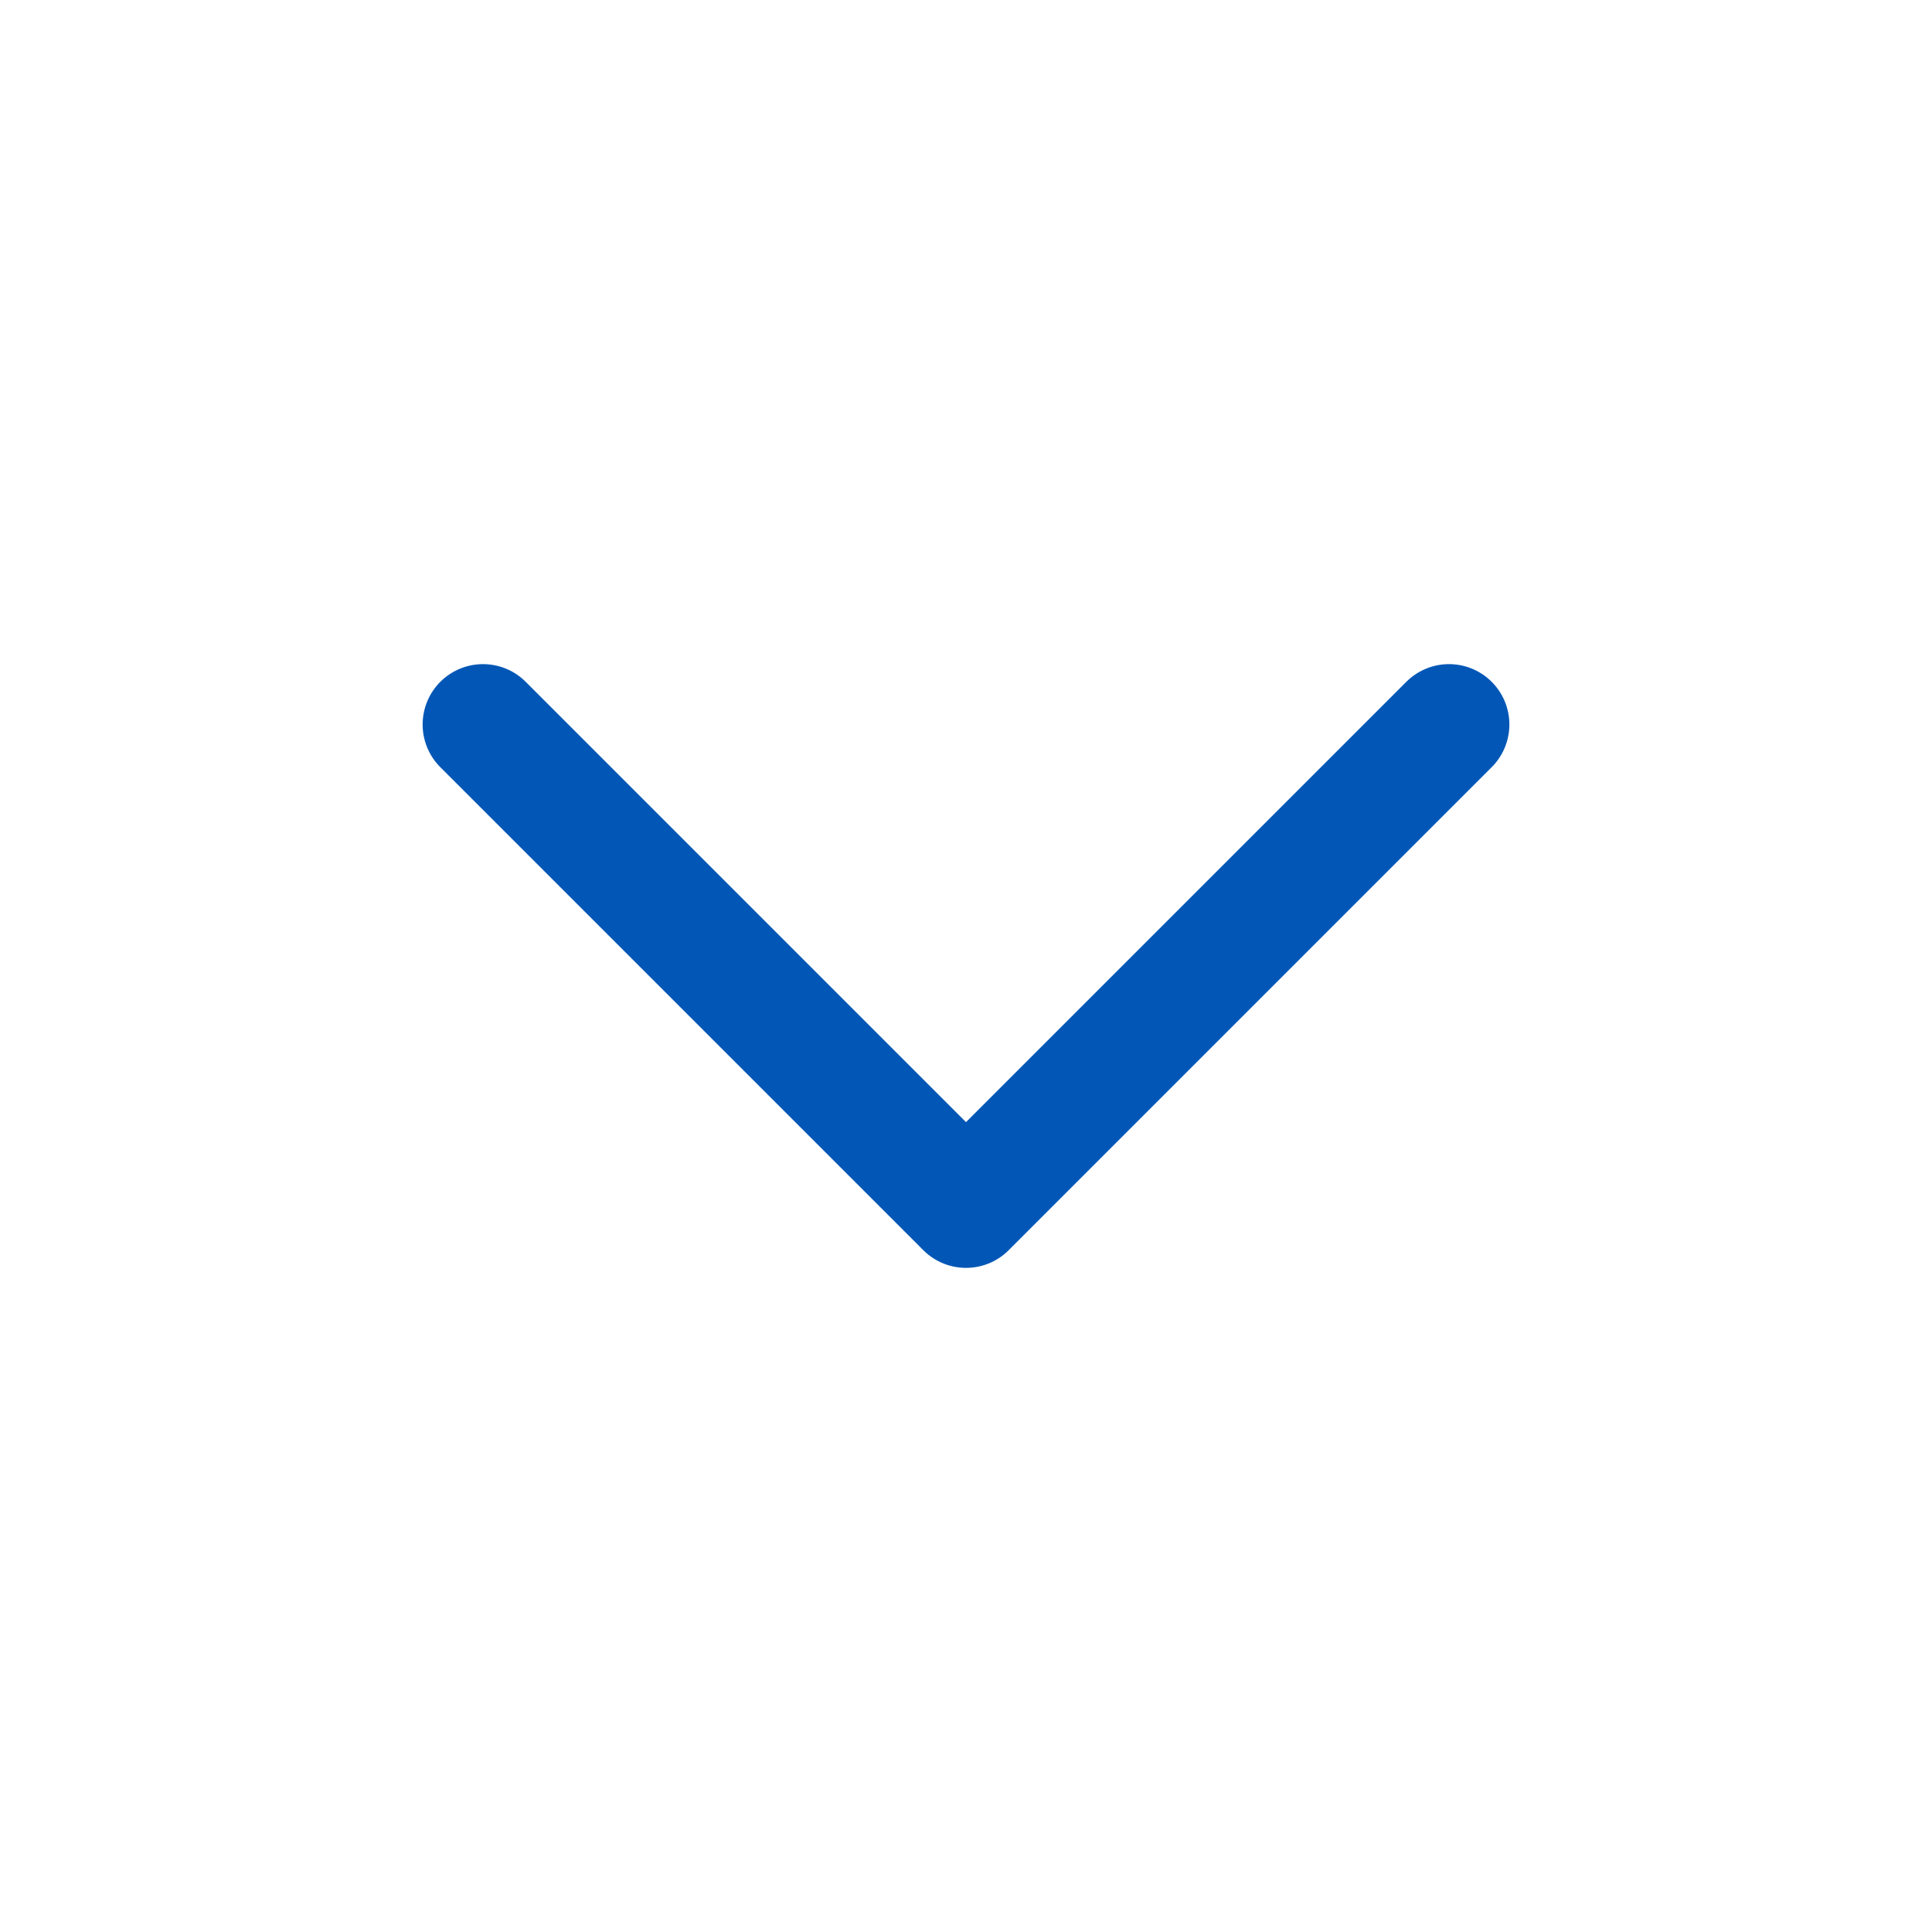
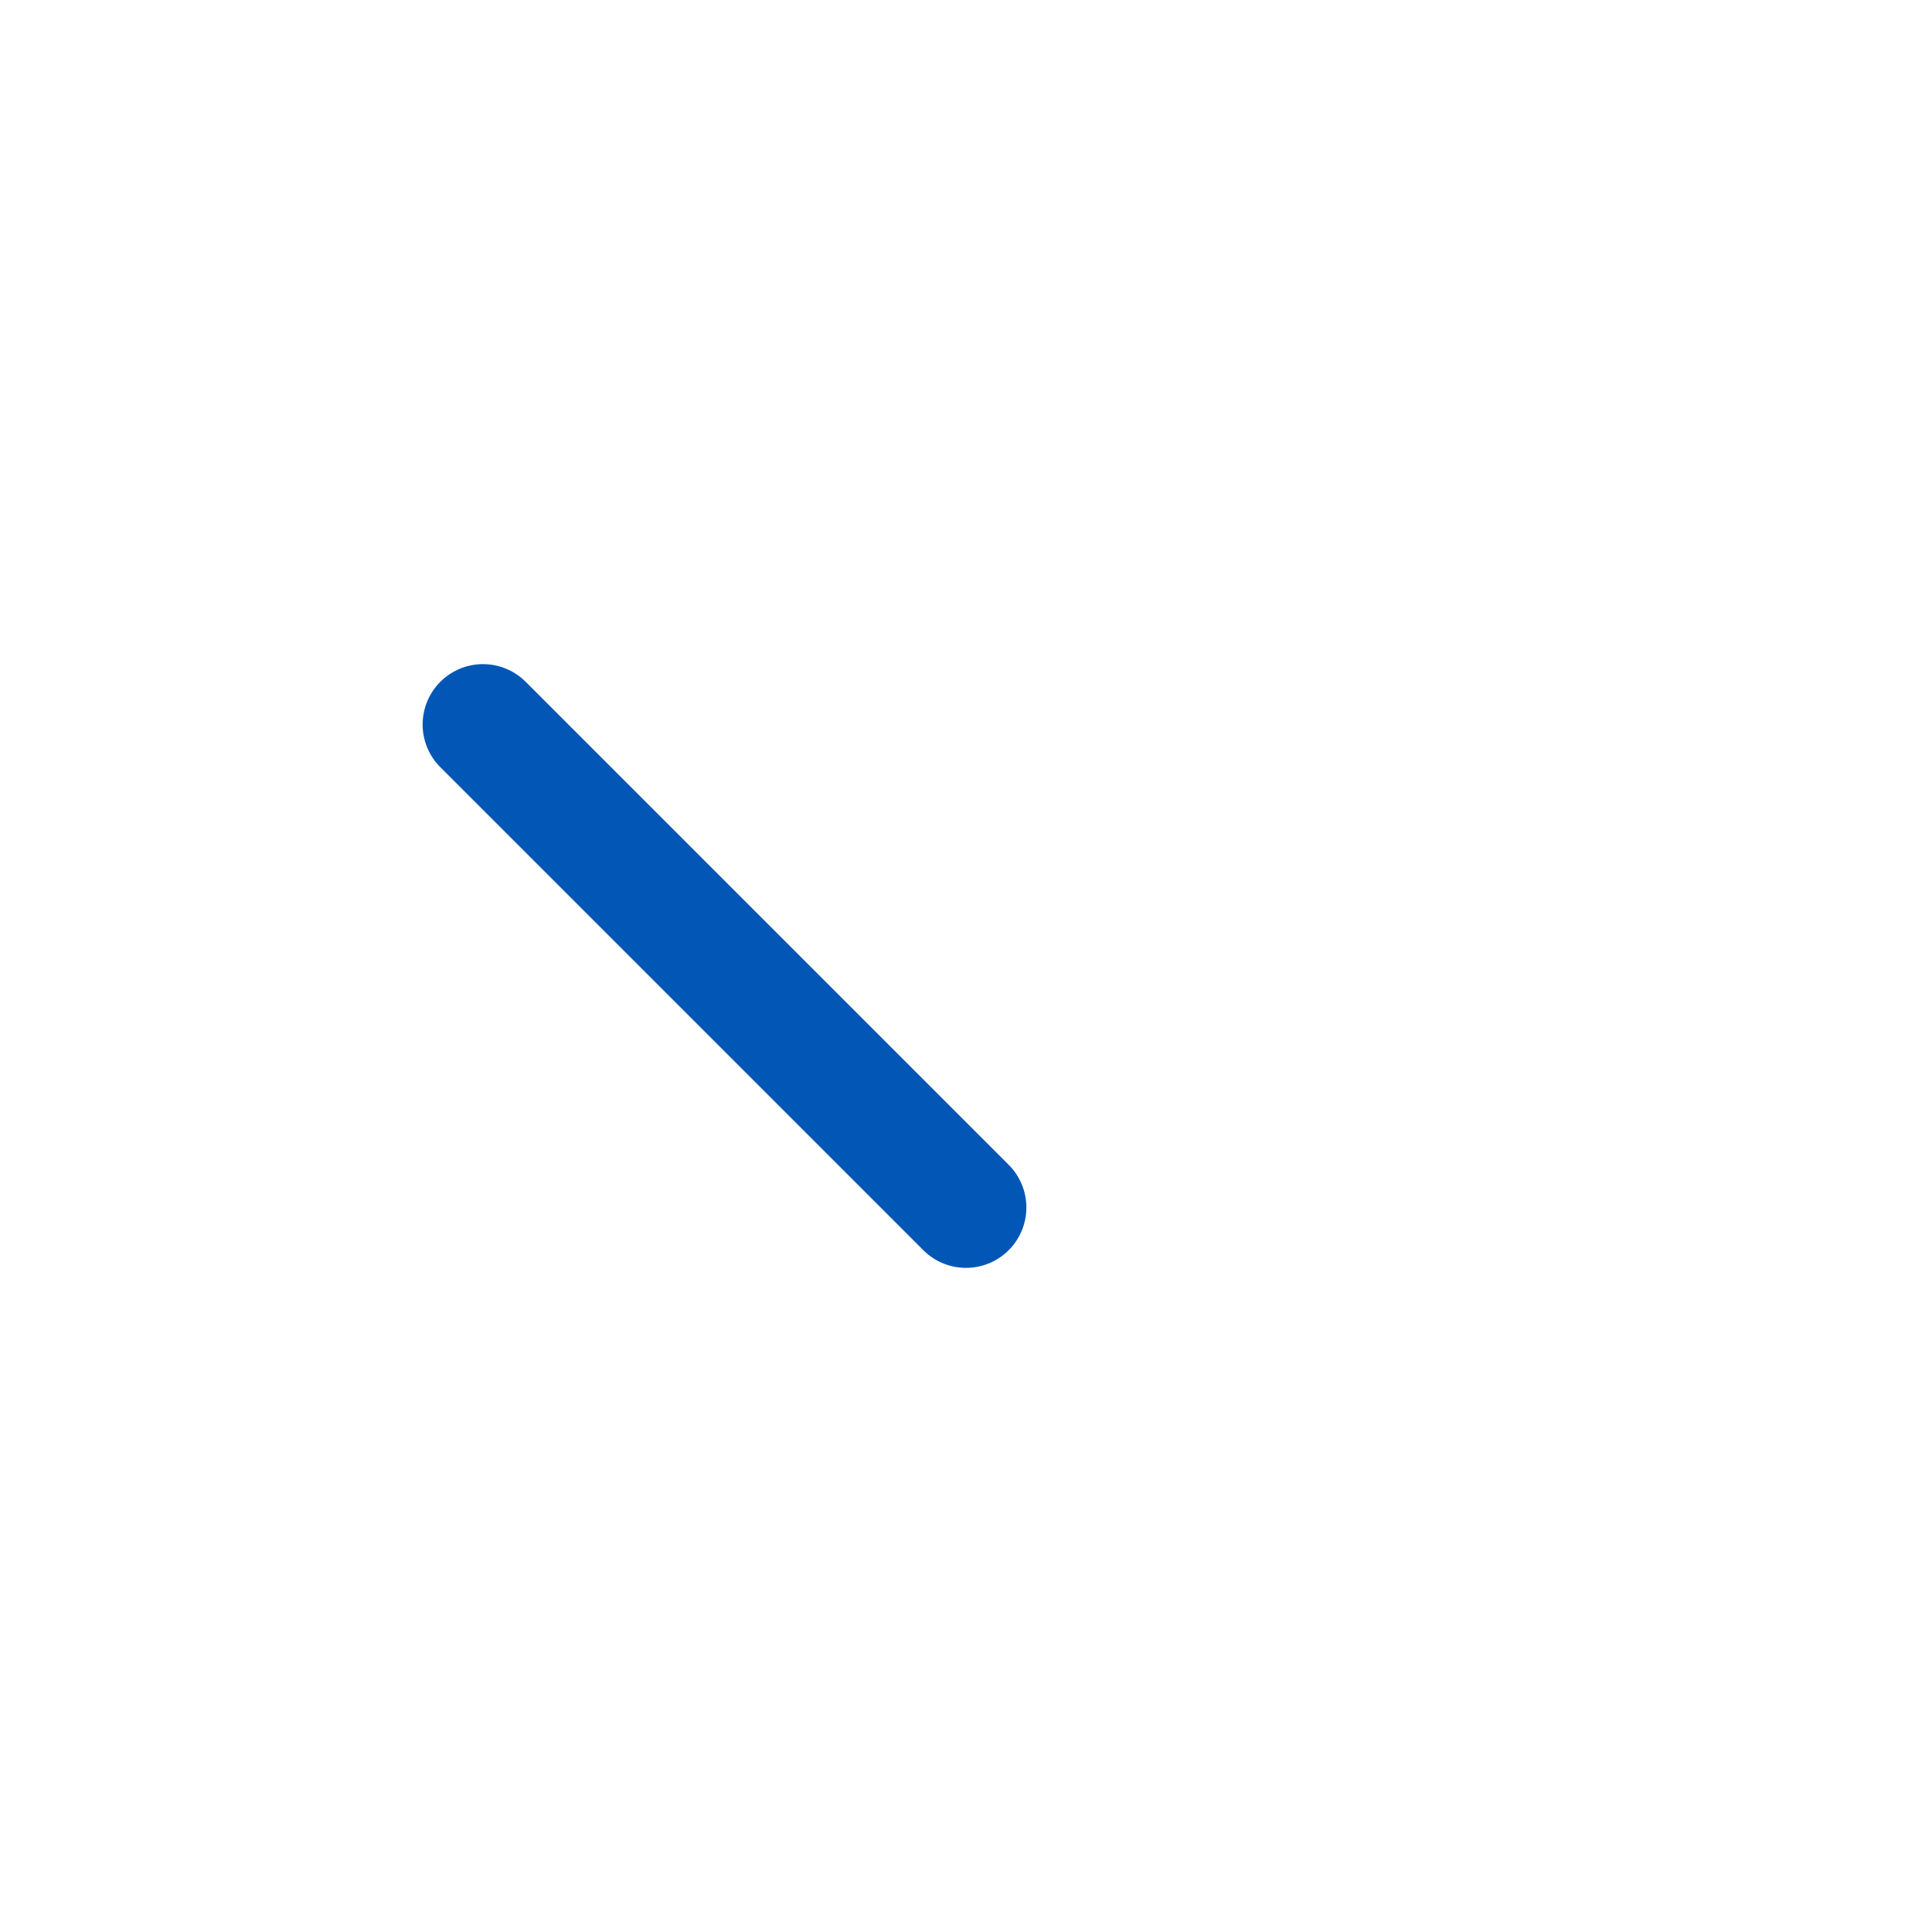
<svg xmlns="http://www.w3.org/2000/svg" width="32" height="32" viewBox="0 0 32 32" fill="none">
  <g id="SVG">
-     <path id="Vector" d="M8 12L16 20L24 12" stroke="#0257B6" stroke-width="2" stroke-linecap="round" stroke-linejoin="round" />
+     <path id="Vector" d="M8 12L16 20" stroke="#0257B6" stroke-width="2" stroke-linecap="round" stroke-linejoin="round" />
  </g>
</svg>